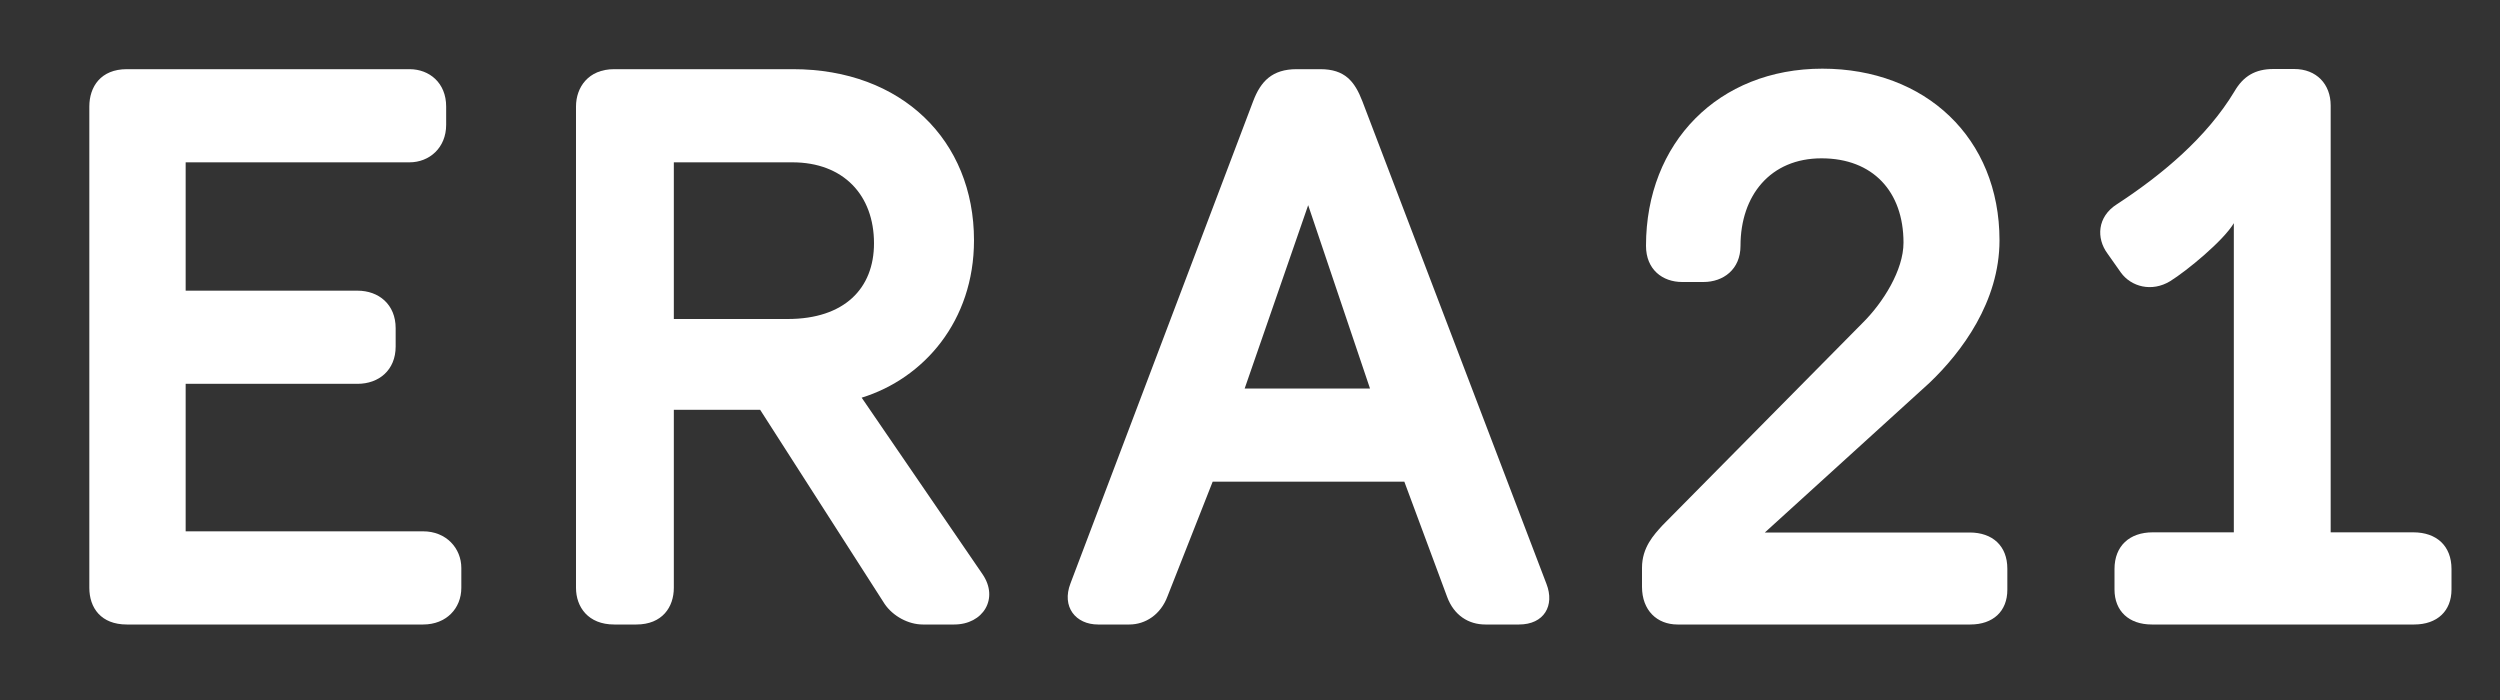
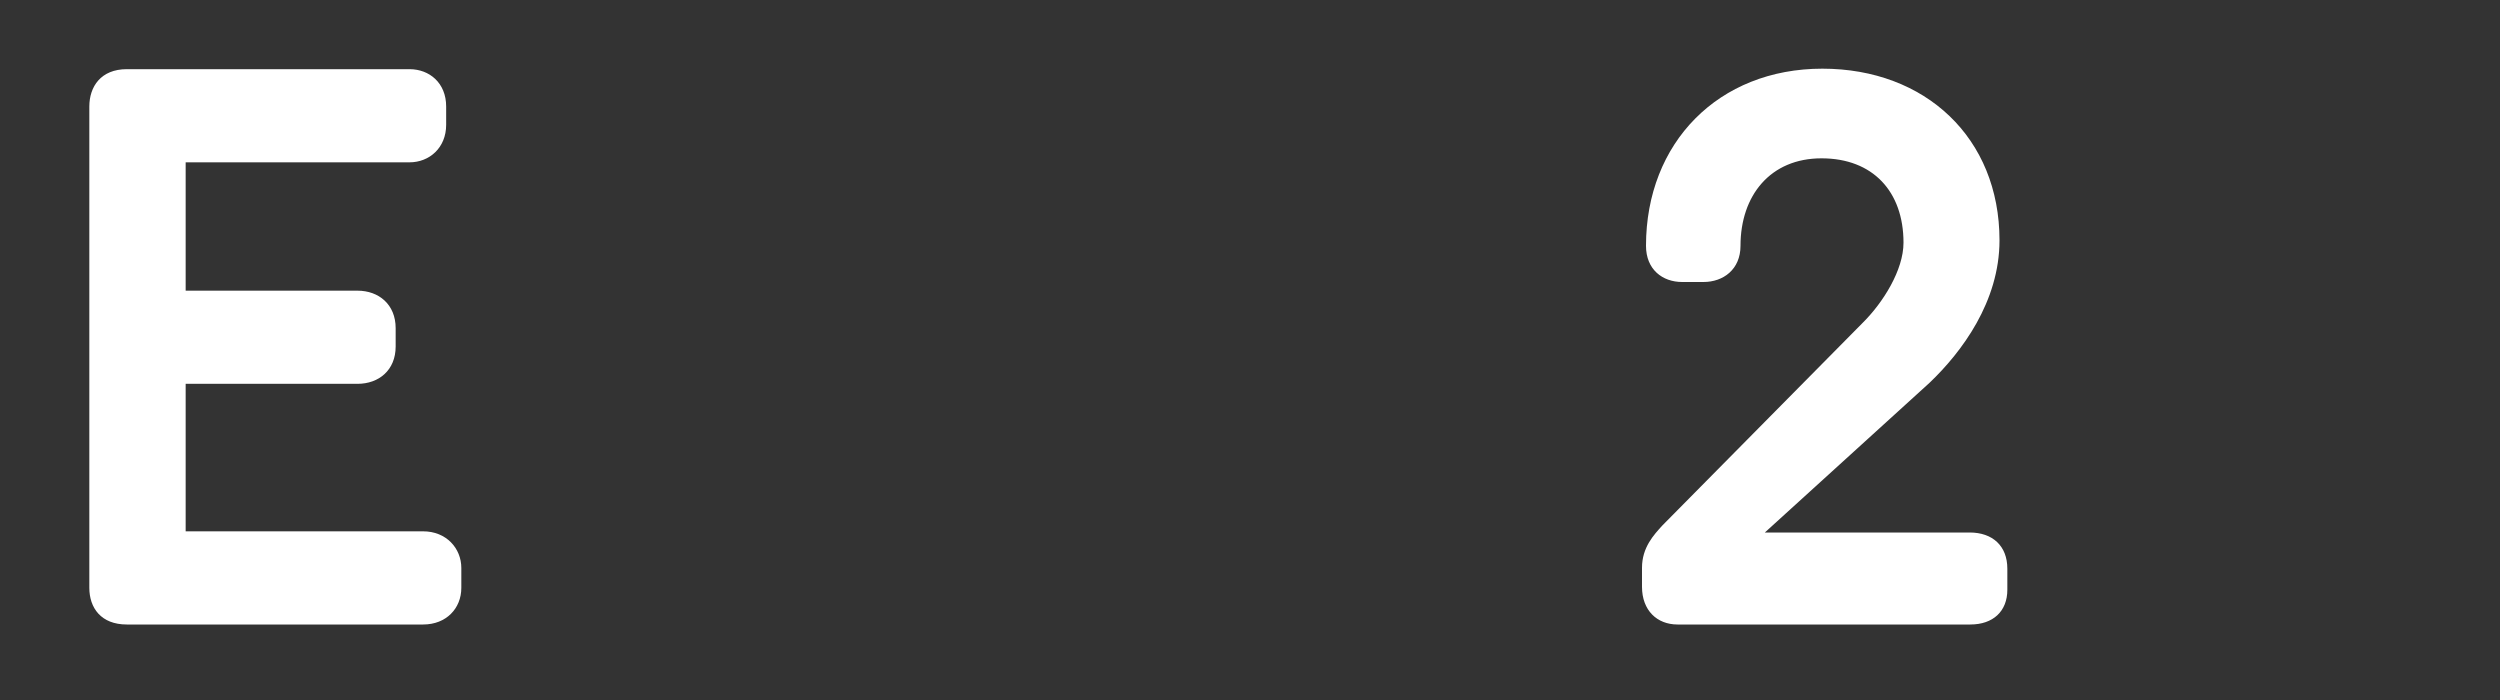
<svg xmlns="http://www.w3.org/2000/svg" width="250" height="70" viewBox="0 0 250 70" fill="none">
  <rect x="0" y="0" width="250" height="70" fill="#333333" stroke="none" />
-   <path fill-rule="evenodd" clip-rule="evenodd" d="M98.25 57.417C99.917 59.85 98.317 62.45 95.417 62.45H92.283C90.833 62.45 89.3 61.617 88.467 60.4L76.017 40.983H67.383V58.783C67.383 60.7 66.233 62.45 63.633 62.45H61.417C58.817 62.45 57.6 60.7 57.6 58.783V10.65C57.6 8.75 58.817 6.917 61.417 6.917H79.3C90.15 6.917 97.4 14.017 97.4 24.033C97.4 32.117 92.367 37.85 86.167 39.767L98.25 57.417ZM87.4 24.333C87.4 19.517 84.35 16.233 79.233 16.233H67.383V31.9H78.767C84.433 31.9 87.4 28.85 87.4 24.333Z" fill="white" />
  <path d="M196.967 53.25H176.484L192.95 38.283C196.167 35.217 199.95 30.167 199.95 24.033C199.95 13.8 192.55 6.867 182.234 6.867C171.85 6.867 164.6 14.267 164.6 24.583C164.6 26.95 166.25 28.2 168.217 28.2H170.35C172.317 28.2 174.05 26.95 174.05 24.583C174.05 19.55 177.034 15.833 182.15 15.833C187.284 15.833 190.35 19.15 190.35 24.267C190.35 27.017 188.3 30.25 186.334 32.217L166.25 52.533C165.384 53.483 164.2 54.733 164.2 56.783V58.683C164.2 61.033 165.7 62.45 167.75 62.45H197.034C199.317 62.45 200.734 61.117 200.734 58.983V56.867C200.734 54.583 199.25 53.25 196.967 53.25Z" fill="white" />
  <path d="M42.316 53.133H18.566V38.383H35.75C37.883 38.383 39.566 37.017 39.566 34.65V32.817C39.566 30.45 37.883 29.067 35.75 29.067H18.566V16.233H40.95C42.933 16.233 44.616 14.783 44.616 12.483V10.65C44.616 8.283 42.933 6.917 40.95 6.917H12.683C10.083 6.917 8.933 8.667 8.933 10.65V58.783C8.933 60.767 10.083 62.45 12.683 62.45H42.316C44.616 62.45 46.133 60.85 46.133 58.783V56.8C46.133 54.817 44.616 53.133 42.316 53.133Z" fill="white" />
-   <path fill-rule="evenodd" clip-rule="evenodd" d="M154.65 58.4C155.484 60.55 154.417 62.45 151.9 62.45H148.534C146.85 62.45 145.4 61.533 144.717 59.7L140.434 48.167H121.267L116.75 59.633C116.067 61.467 114.534 62.45 112.934 62.45H109.8C107.584 62.45 106.134 60.7 107.05 58.333L125.317 10.117C126.067 8.133 127.217 6.917 129.667 6.917H132.034C134.484 6.917 135.467 8.133 136.234 10.117L154.65 58.4ZM137 38.85L130.817 20.517L124.467 38.85H137Z" fill="white" />
-   <path d="M241.333 53.233H233.067V10.55C233.067 8.417 231.65 6.9 229.417 6.9H227.35C225.517 6.9 224.333 7.617 223.45 9.133C220.683 13.733 216.217 17.467 211.7 20.417C209.7 21.683 209.633 23.833 210.733 25.333L212.083 27.25C213.117 28.683 215.183 29.233 217.017 28.117C218.683 27.083 222.35 24.067 223.383 22.317V53.233H215.267C212.967 53.233 211.45 54.583 211.45 56.9V58.95C211.45 61.1 212.883 62.45 215.183 62.45H241.417C243.717 62.45 245.15 61.1 245.15 58.95V56.9C245.15 54.583 243.65 53.233 241.333 53.233Z" fill="white" />
</svg>